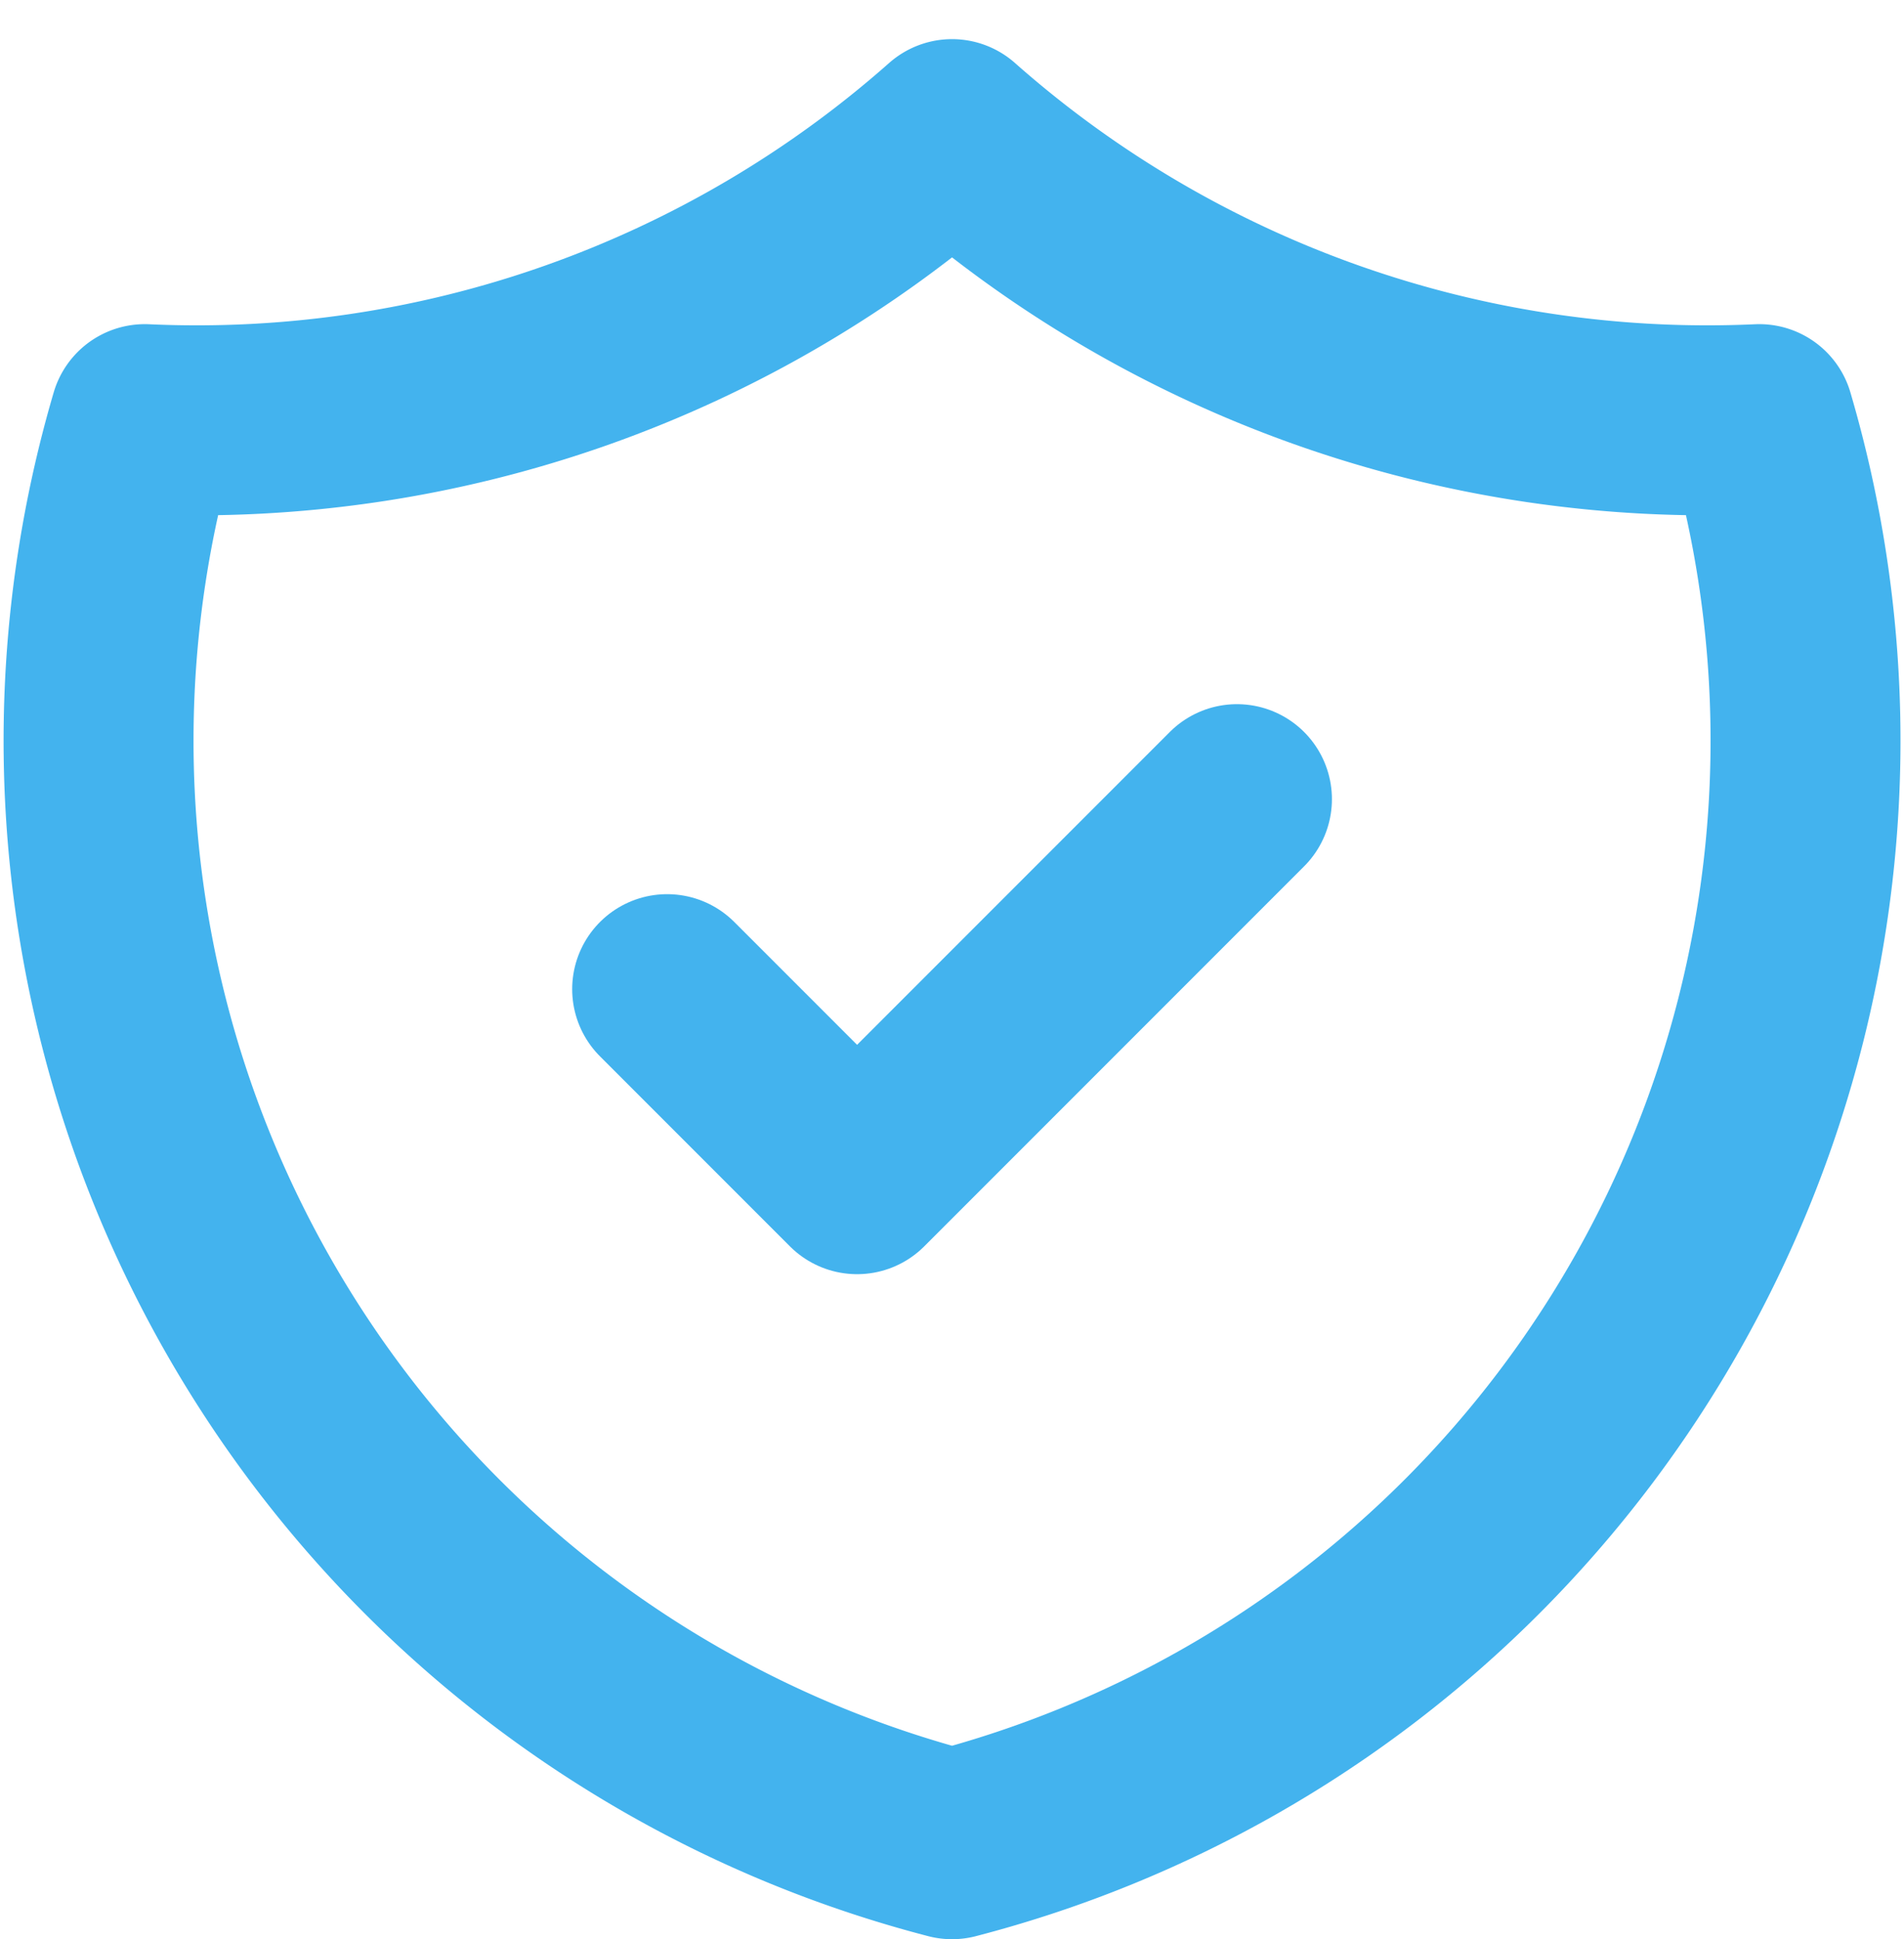
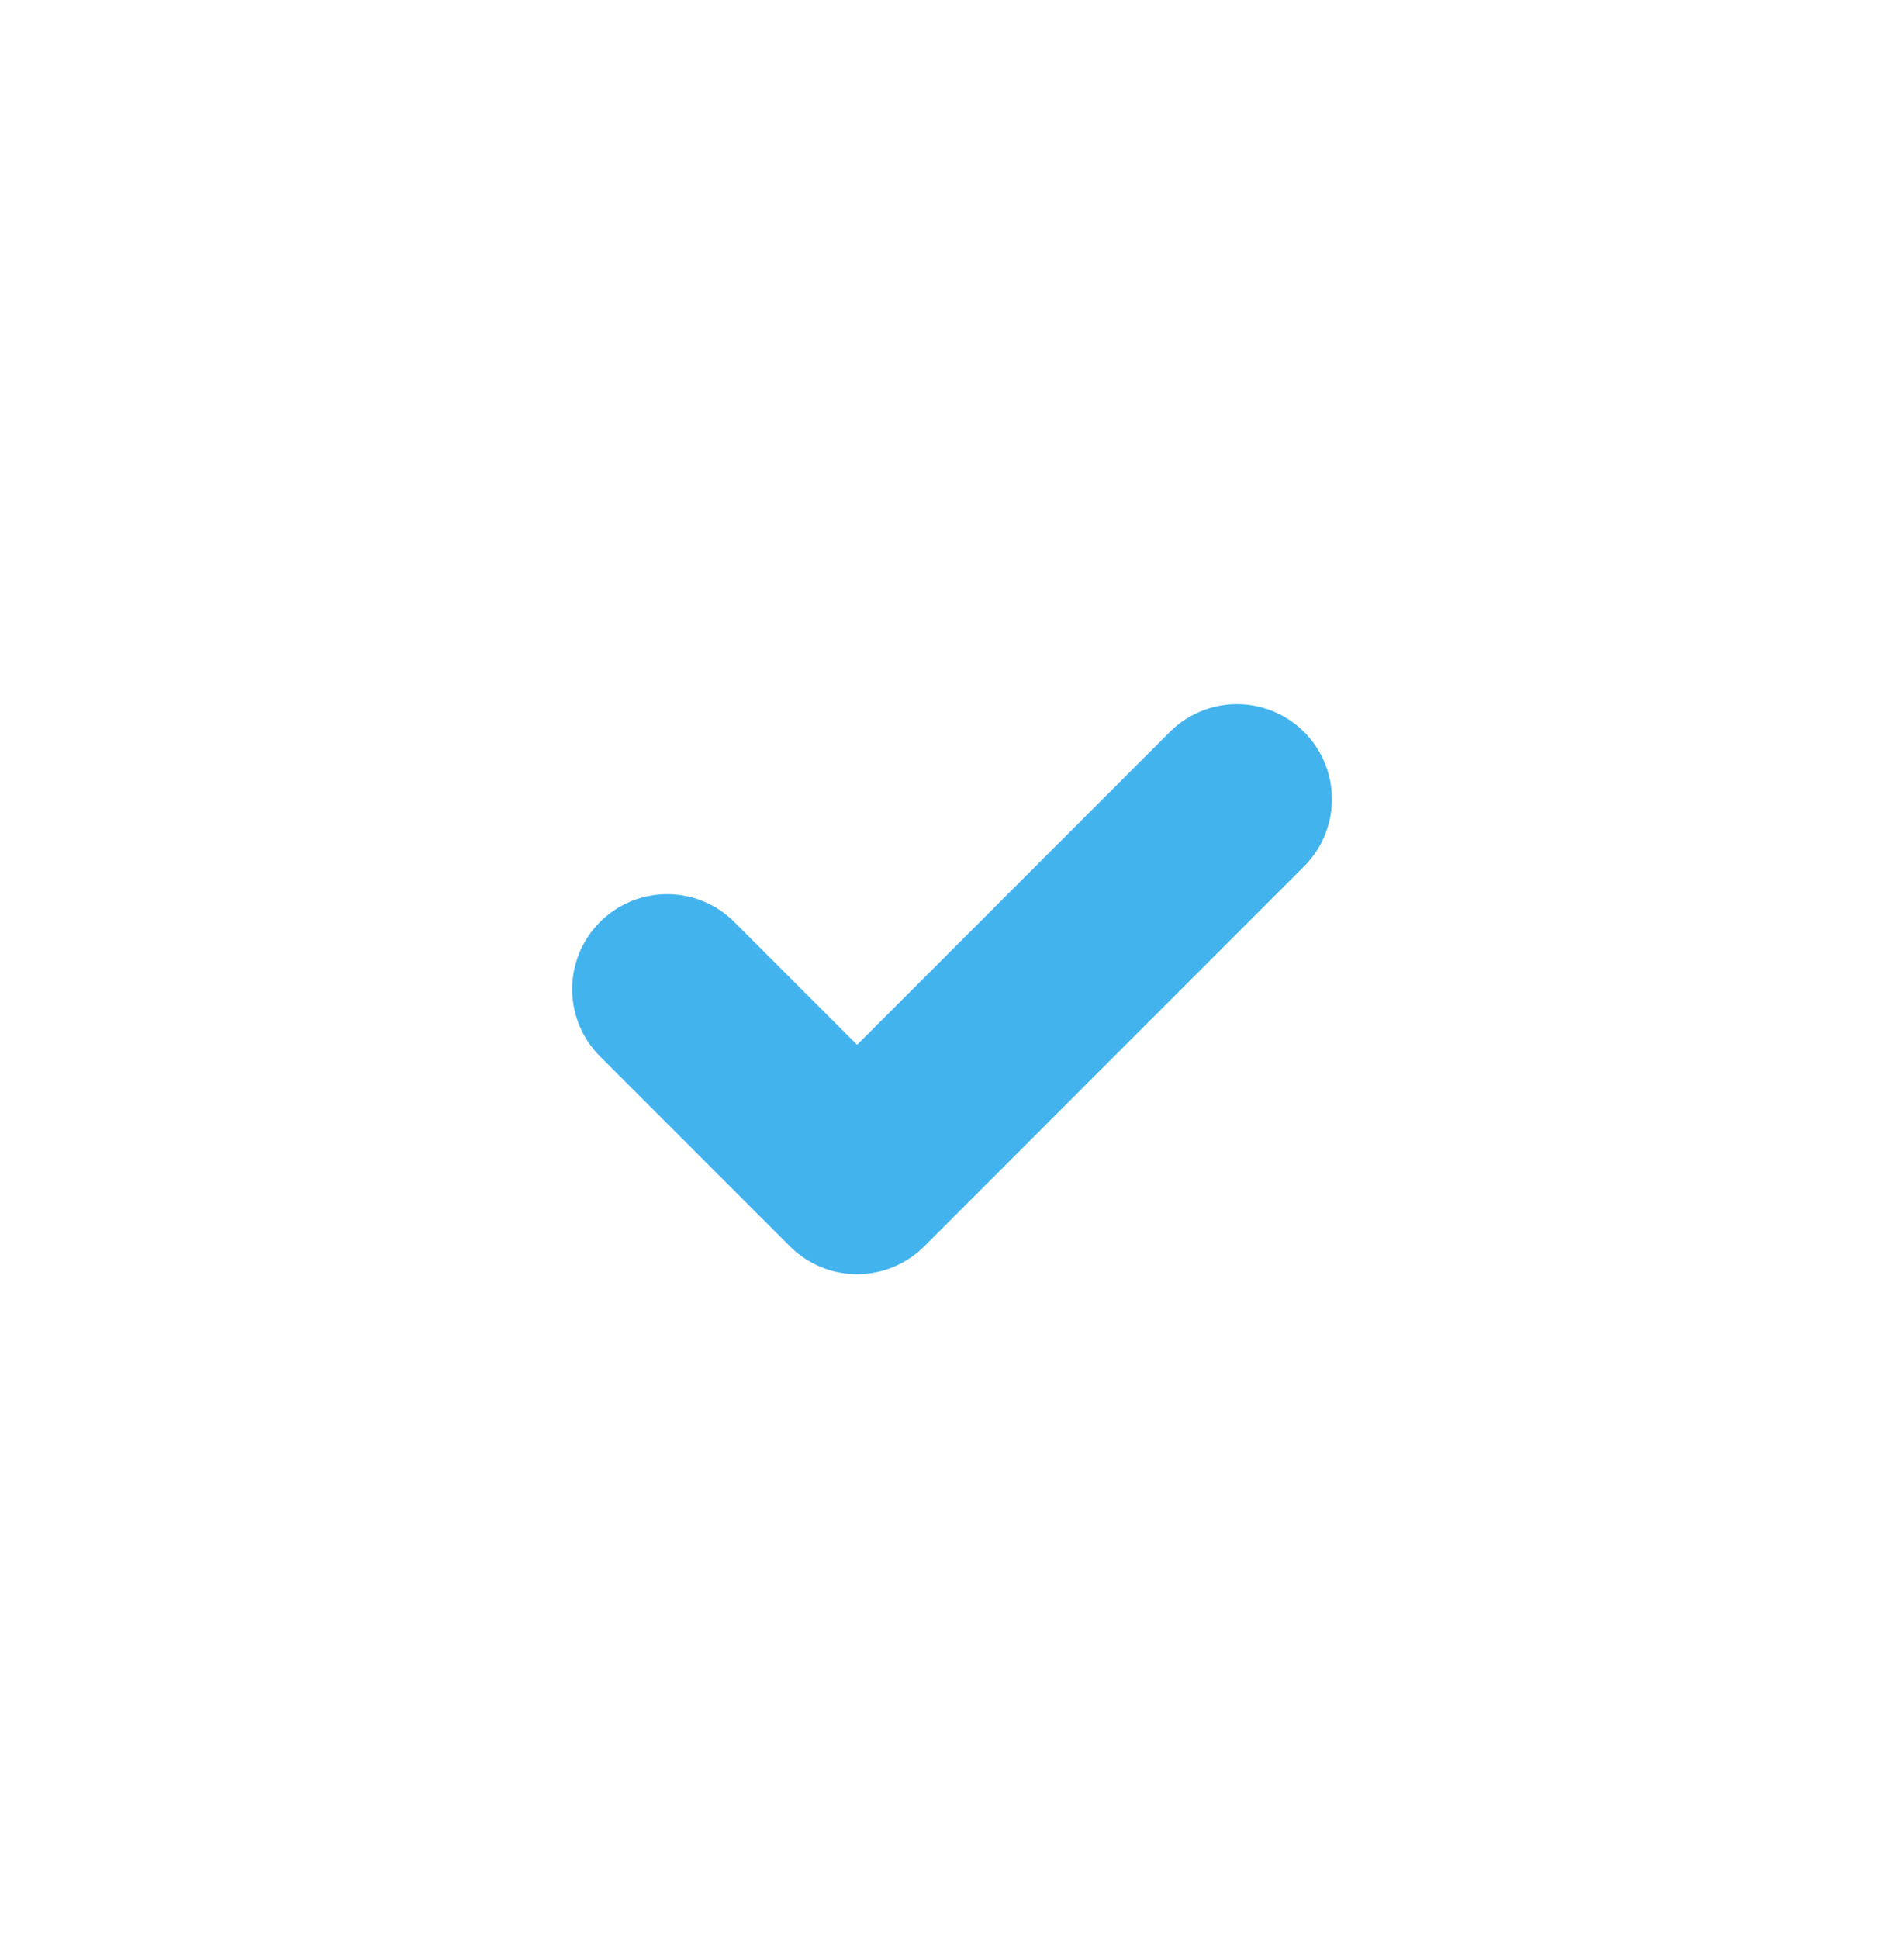
<svg xmlns="http://www.w3.org/2000/svg" width="20.049" height="20.412" viewBox="0 0 20.049 20.412">
  <g id="valid" transform="translate(-1.975 -1.588)">
    <path id="Tracé_5738" data-name="Tracé 5738" d="M9,12l2,2,4-4" fill="none" stroke="#43b3ee" stroke-linecap="round" stroke-linejoin="round" stroke-width="2" />
-     <path id="Tracé_5739" data-name="Tracé 5739" d="M12,3a12,12,0,0,0,8.5,3A12,12,0,0,1,12,21,12,12,0,0,1,3.5,6,12,12,0,0,0,12,3" fill="none" stroke="#43b3ee" stroke-linecap="round" stroke-linejoin="round" stroke-width="2" />
  </g>
</svg>